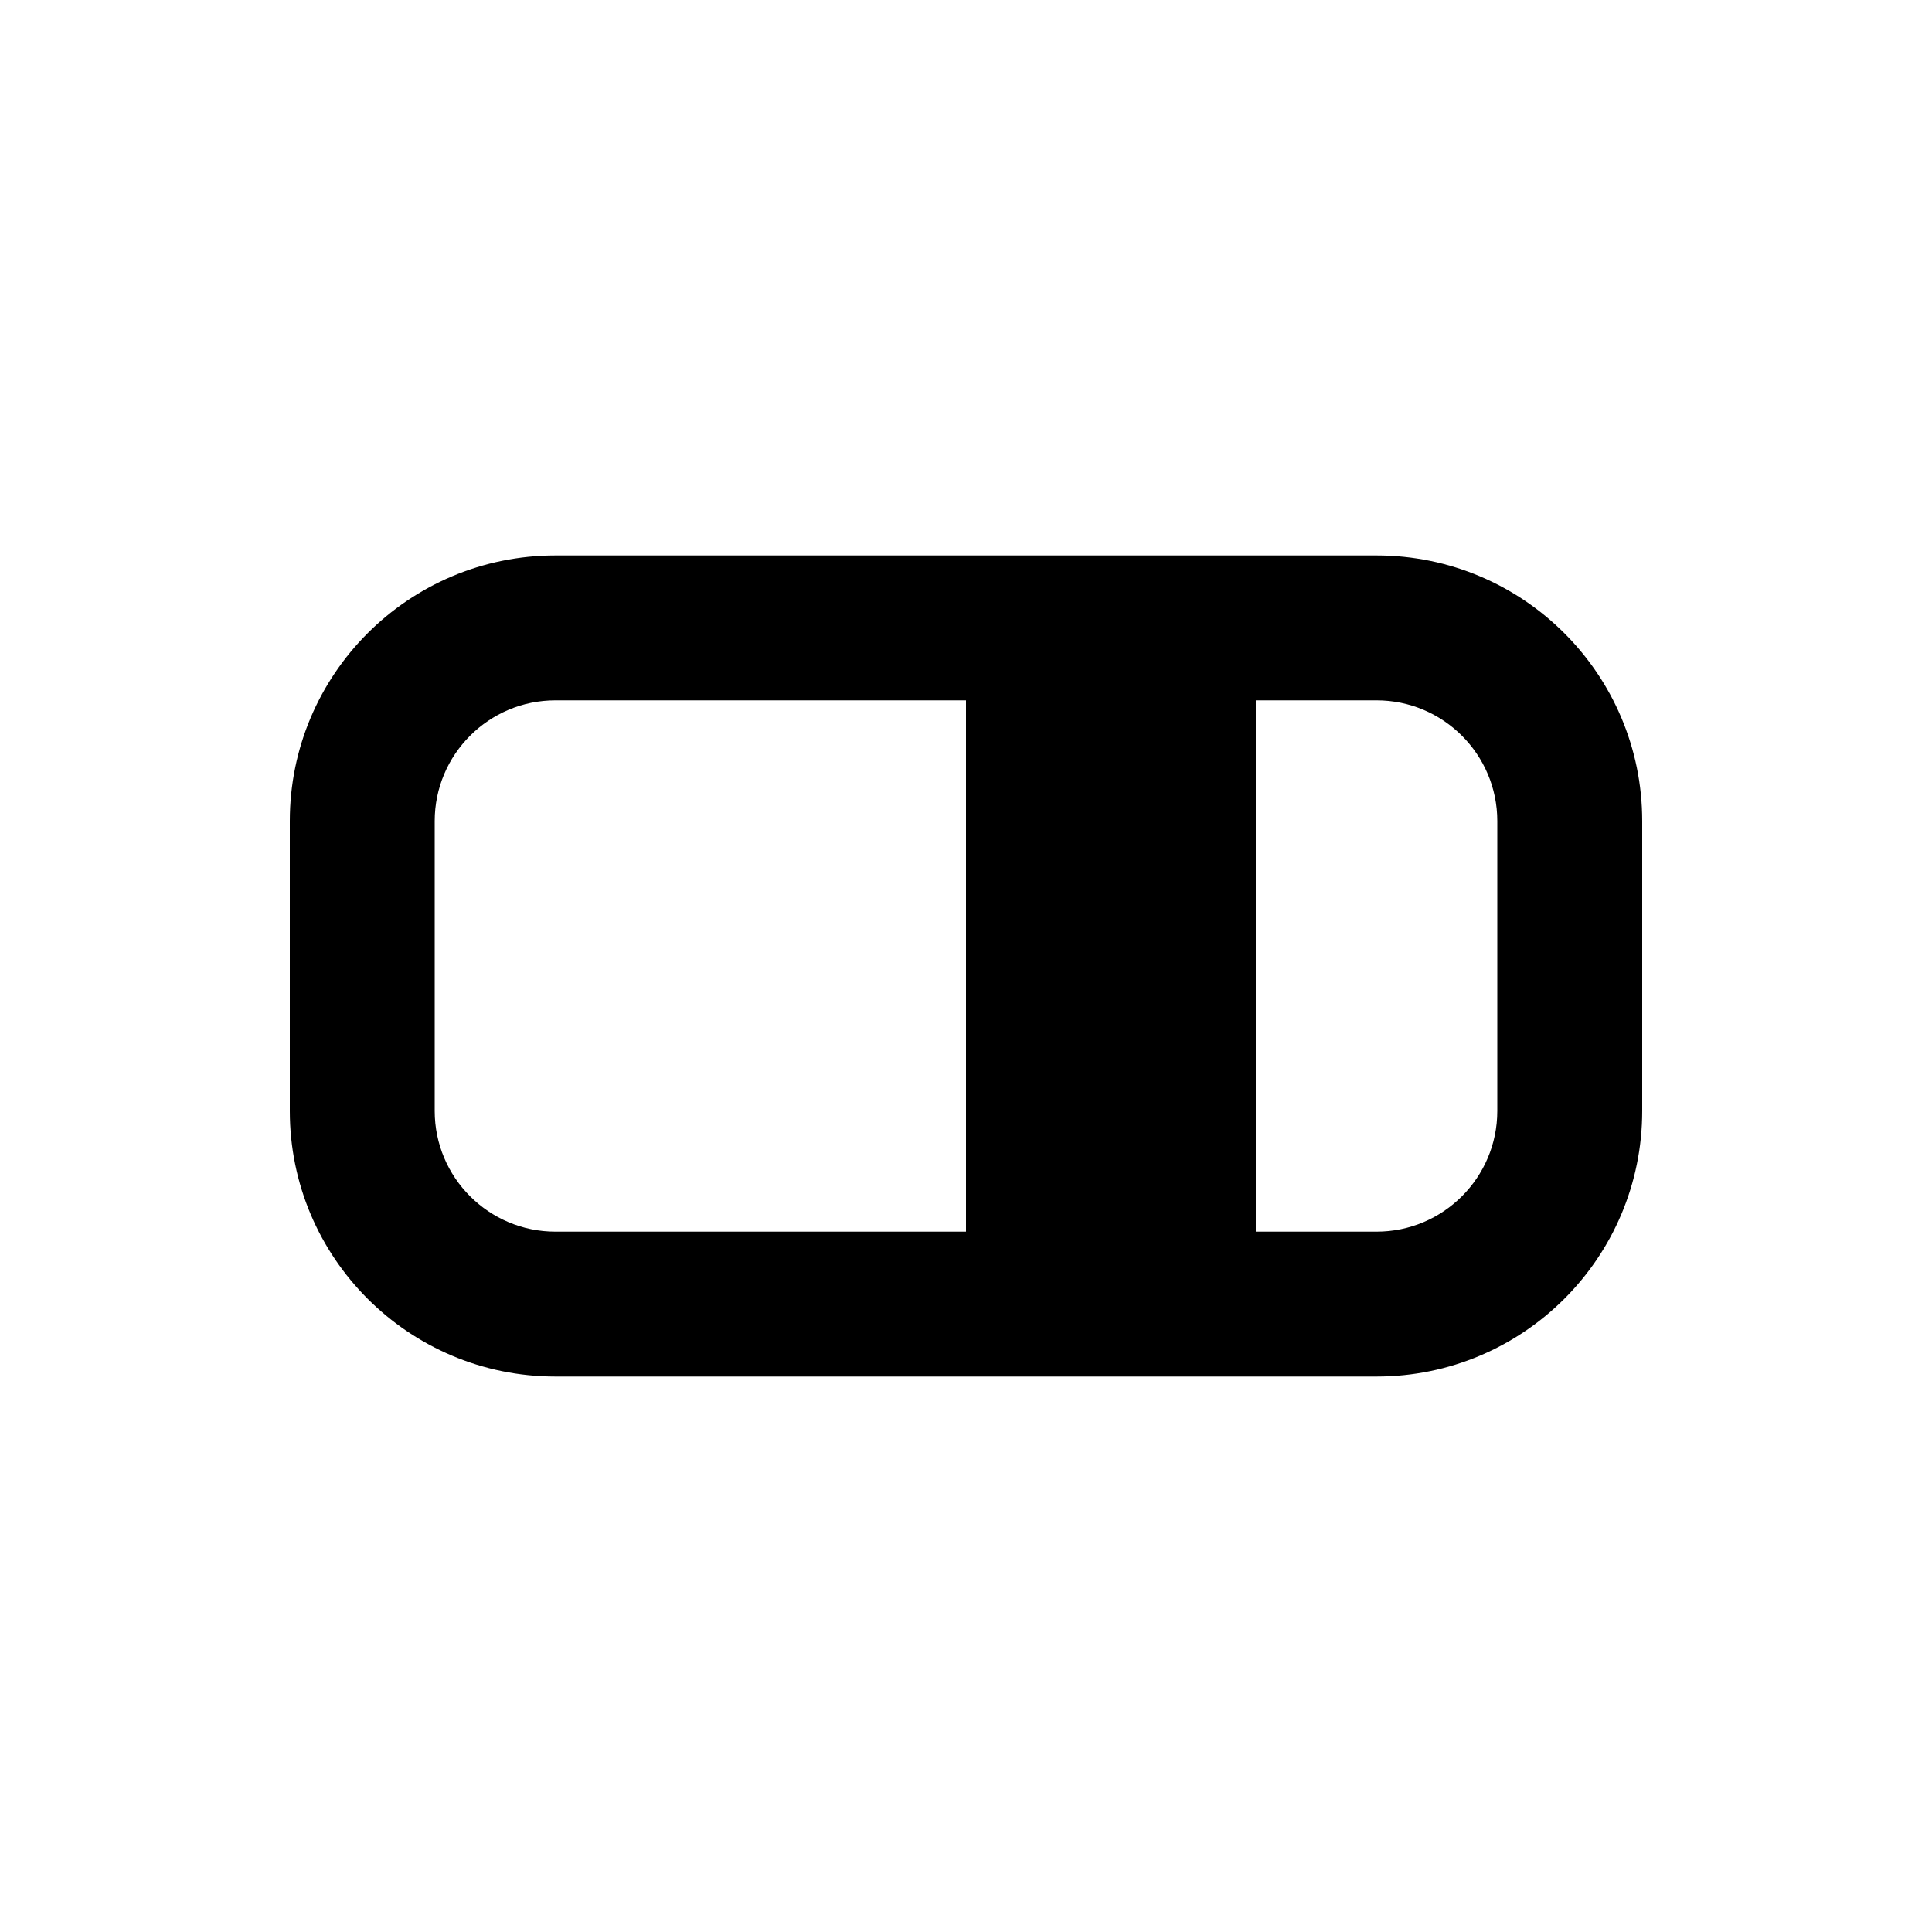
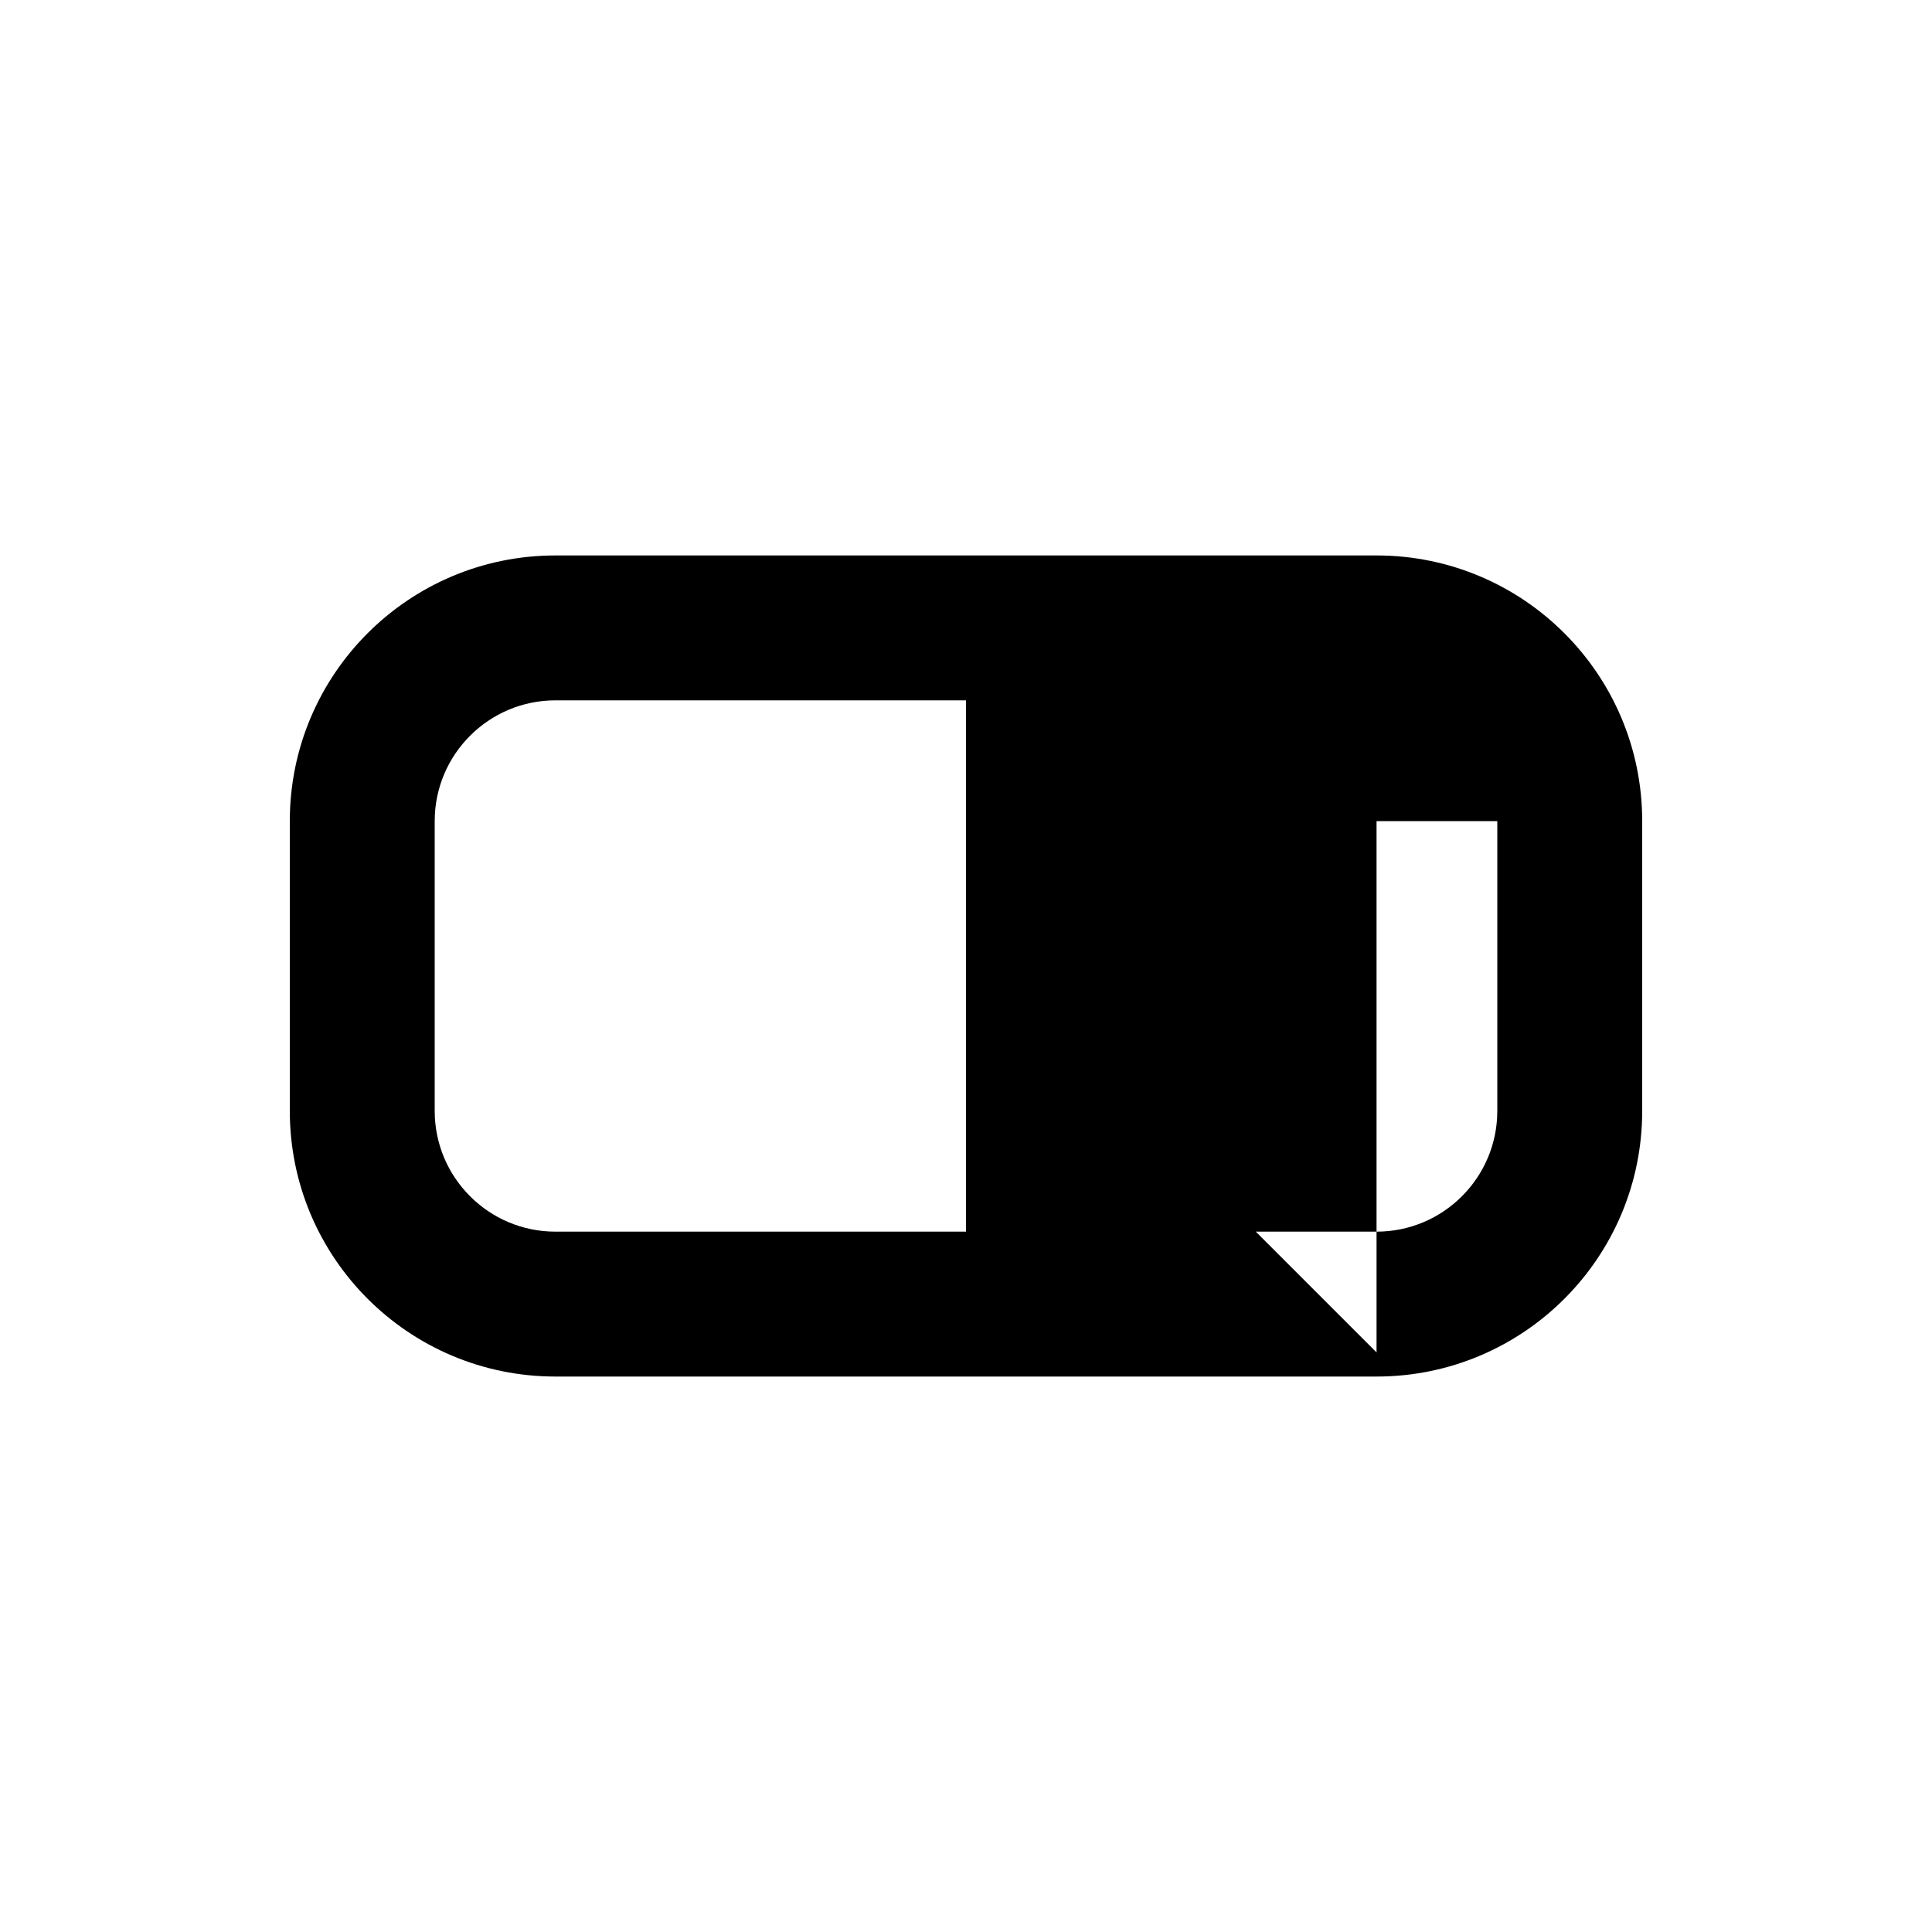
<svg xmlns="http://www.w3.org/2000/svg" viewBox="0 0 20 20">
-   <path fill-rule="evenodd" d="M5.75 5.75c-1.519 0-2.75 1.231-2.75 2.75v3c0 1.519 1.231 2.75 2.75 2.75h8.5c1.519 0 2.75-1.231 2.75-2.75v-3c0-1.519-1.231-2.75-2.75-2.75h-8.5Zm-1.25 2.75c0-.69.56-1.25 1.25-1.25h4.25v5.5h-4.25c-.69 0-1.25-.56-1.25-1.25v-3Zm8.5 4.25h1.25c.69 0 1.25-.56 1.25-1.25v-3c0-.69-.56-1.25-1.25-1.25h-1.25v5.5Z" />
+   <path fill-rule="evenodd" d="M5.75 5.75c-1.519 0-2.75 1.231-2.75 2.75v3c0 1.519 1.231 2.75 2.75 2.75h8.5c1.519 0 2.75-1.231 2.75-2.75v-3c0-1.519-1.231-2.75-2.75-2.75h-8.5Zm-1.25 2.75c0-.69.56-1.25 1.25-1.25h4.25v5.5h-4.25c-.69 0-1.25-.56-1.25-1.25v-3Zm8.5 4.25h1.25c.69 0 1.25-.56 1.25-1.25v-3h-1.25v5.5Z" />
</svg>